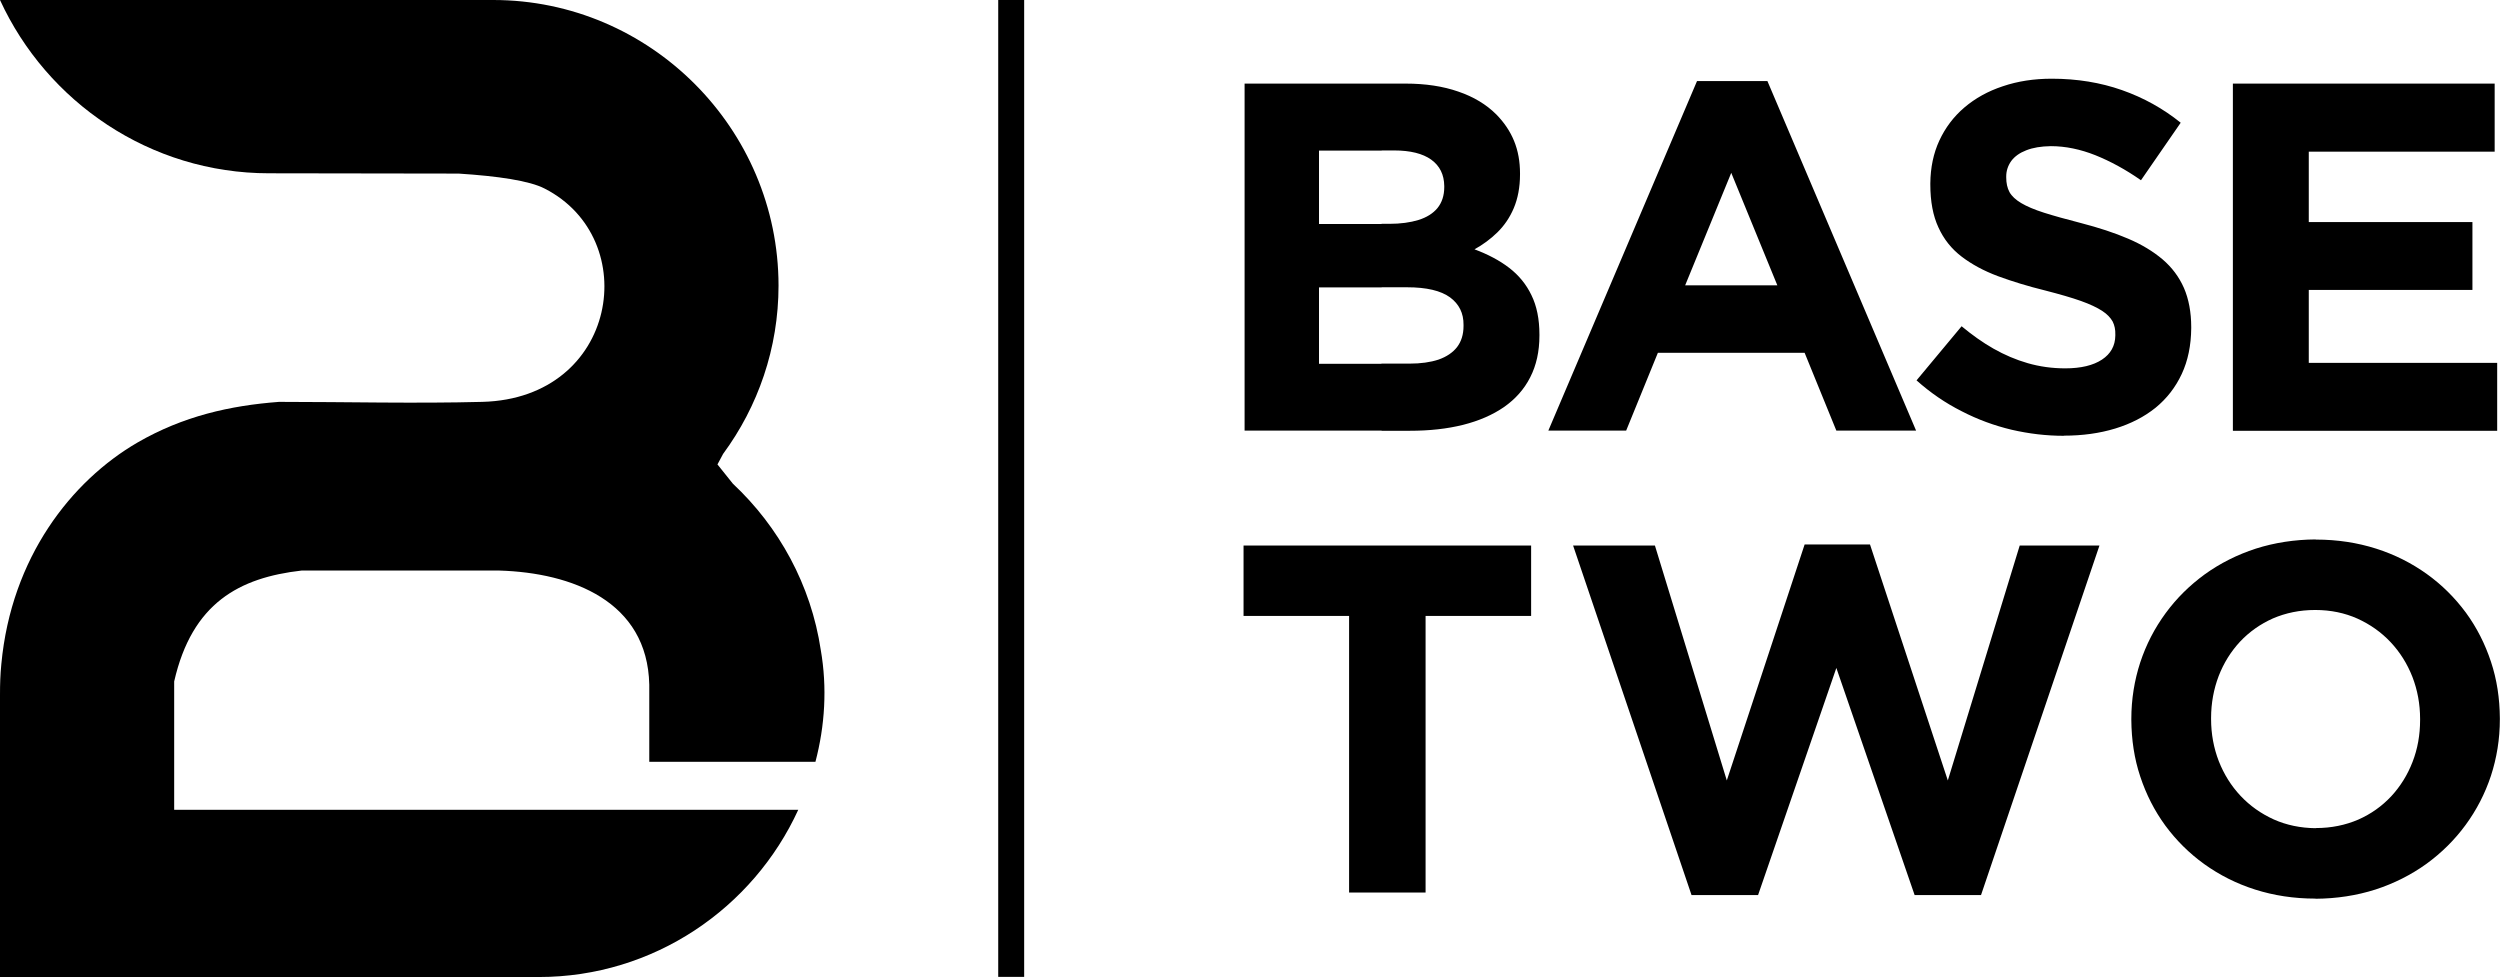
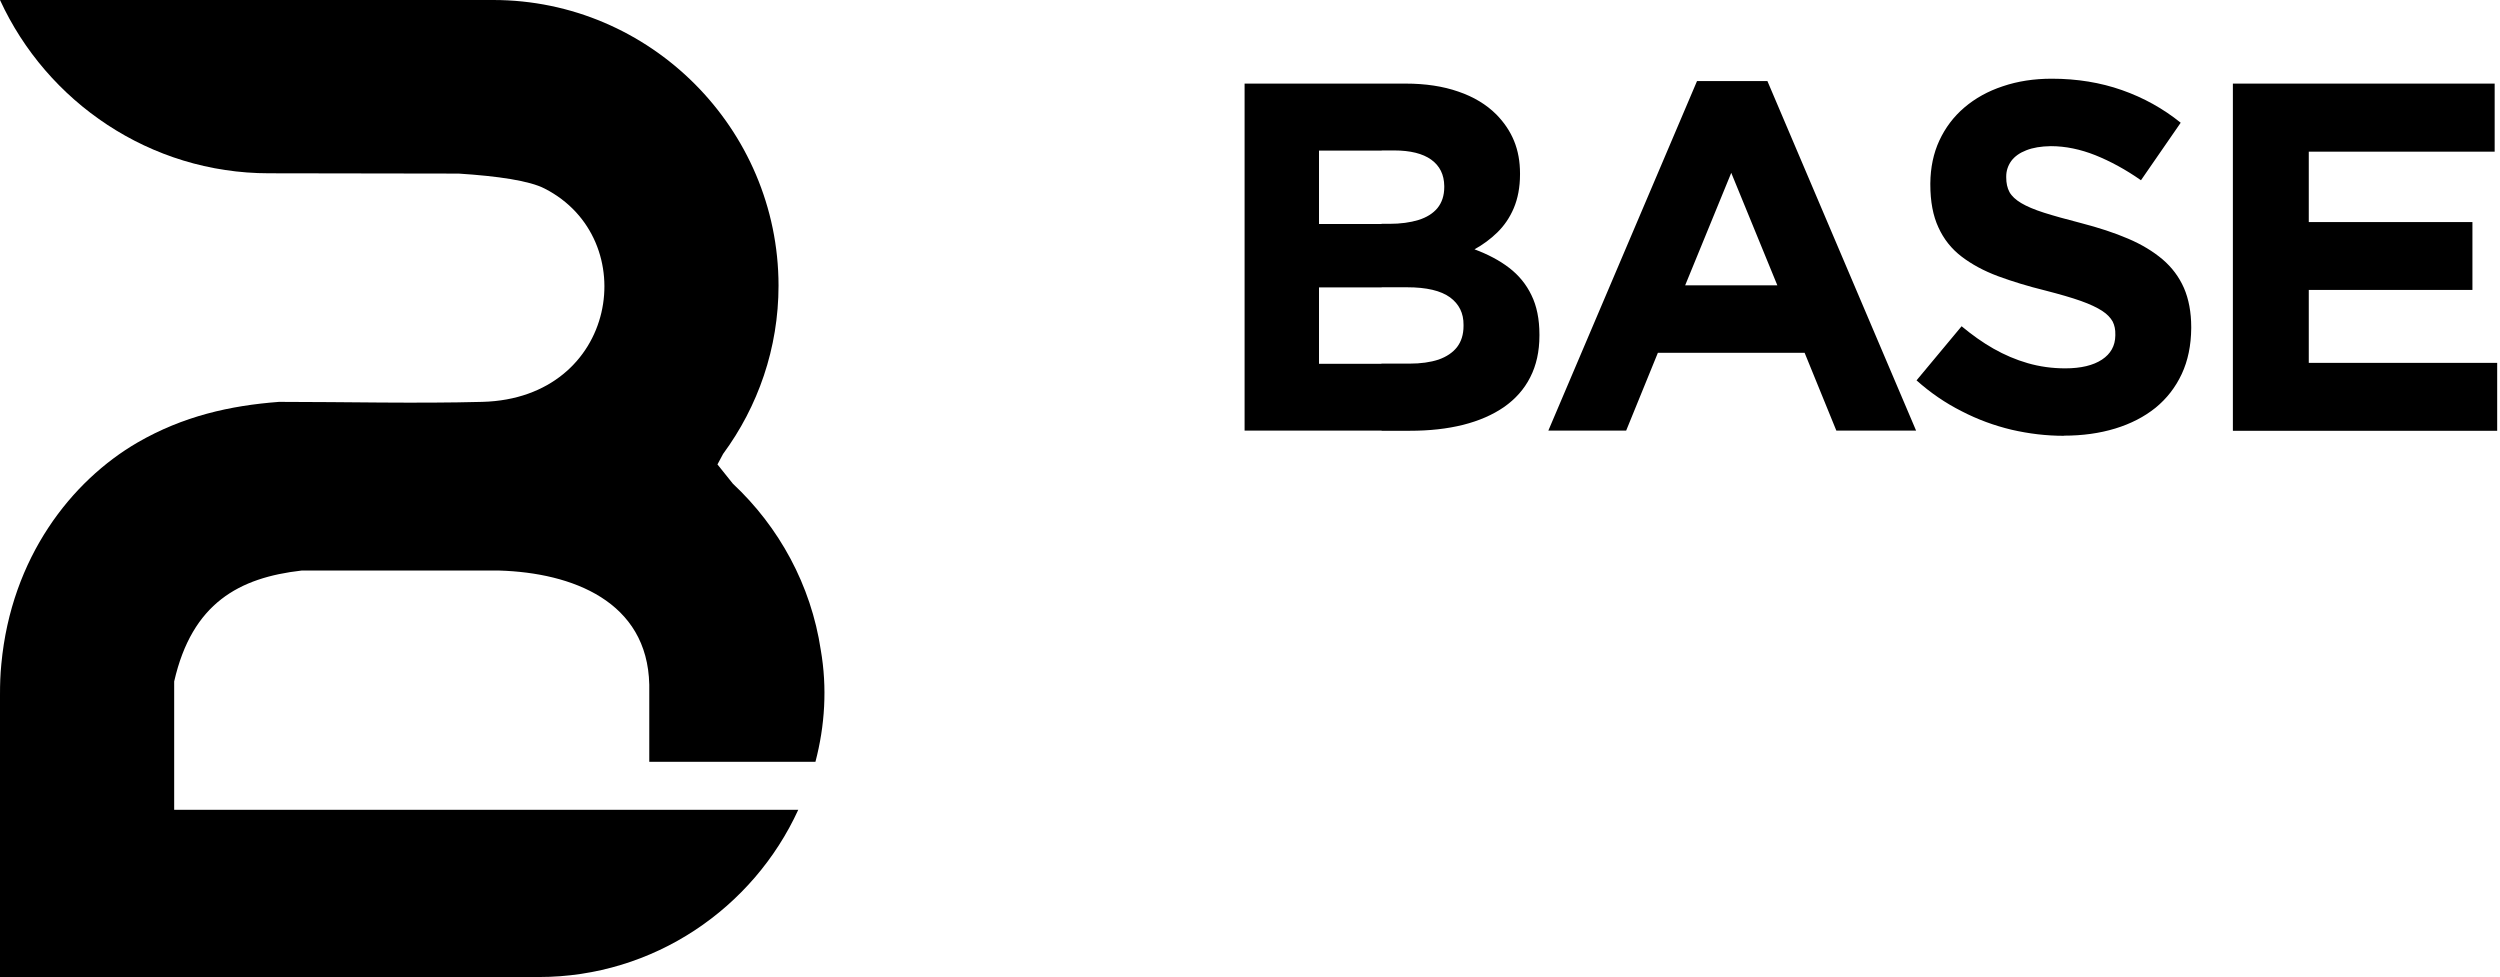
<svg xmlns="http://www.w3.org/2000/svg" id="Layer_2" viewBox="0 0 168.65 65.93">
  <defs>
    <style>.cls-1,.cls-2{fill:#000;}.cls-2{fill-rule:evenodd;}</style>
  </defs>
  <g id="Layer_1-2">
    <g>
      <path class="cls-1" d="M116.79,23.8v-4.55h3.11l-3.11-7.59V5.47h2.44l10.03,23.58h-5.38l-2.14-5.25h-4.95Zm22.43,5.59c1.27,0,2.42-.16,3.47-.48,1.05-.32,1.96-.79,2.72-1.4,.76-.62,1.35-1.38,1.77-2.28,.42-.9,.63-1.93,.64-3.09v-.07c0-1.01-.17-1.9-.49-2.64-.33-.75-.81-1.39-1.44-1.93-.64-.54-1.41-1.01-2.33-1.4-.93-.4-1.98-.74-3.17-1.05-1.01-.26-1.84-.49-2.5-.7-.66-.21-1.17-.43-1.54-.65-.37-.22-.64-.47-.79-.74-.15-.28-.22-.61-.22-.99v-.07c0-.38,.12-.73,.34-1.04,.23-.31,.57-.55,1.01-.72,.45-.18,1-.27,1.66-.28,.99,0,1.99,.21,3,.61,1.02,.41,2.05,.97,3.08,1.69l2.68-3.88c-1.19-.96-2.51-1.69-3.96-2.2-1.45-.51-3.03-.77-4.74-.77-1.2,0-2.3,.17-3.3,.51-1,.33-1.86,.81-2.59,1.43-.73,.62-1.29,1.37-1.69,2.23-.4,.86-.6,1.83-.61,2.89v.07c0,1.15,.18,2.12,.55,2.91,.36,.79,.88,1.44,1.56,1.96,.68,.52,1.49,.96,2.45,1.32,.95,.35,2.02,.68,3.2,.97,.97,.25,1.77,.48,2.39,.7,.62,.22,1.1,.45,1.44,.67,.34,.22,.57,.47,.71,.72,.13,.26,.19,.55,.18,.88v.07c-.01,.69-.31,1.23-.9,1.62-.59,.39-1.42,.59-2.48,.59-.89,0-1.73-.12-2.53-.35-.8-.23-1.57-.56-2.31-.98-.74-.42-1.45-.93-2.15-1.51l-3.04,3.65c.94,.84,1.95,1.53,3.04,2.08,1.08,.56,2.2,.97,3.37,1.25,1.17,.27,2.34,.41,3.53,.41h0Zm11.42-.33h17.82v-4.58h-12.71v-4.92h11.04v-4.58h-11.04v-4.75h12.54V5.64h-17.66V29.05Zm-57.43,0h1.89c1.33,0,2.52-.13,3.6-.4,1.07-.27,1.99-.67,2.76-1.2,.77-.54,1.36-1.2,1.77-2.01,.41-.8,.62-1.74,.62-2.81v-.07c0-1.04-.18-1.93-.54-2.66-.35-.73-.85-1.34-1.5-1.84-.65-.5-1.43-.91-2.34-1.25,.56-.31,1.08-.69,1.54-1.14,.46-.45,.84-1,1.11-1.64,.27-.64,.42-1.4,.42-2.27v-.07c0-.8-.13-1.53-.4-2.19-.27-.66-.67-1.25-1.2-1.79-.67-.67-1.53-1.19-2.56-1.54-1.03-.36-2.22-.54-3.56-.54h-1.62v4.51h.85c1.09,0,1.93,.21,2.5,.62,.58,.42,.87,1.01,.88,1.78v.07c0,.58-.16,1.05-.46,1.42-.3,.36-.73,.63-1.28,.8-.55,.17-1.21,.26-1.97,.26h-.52v4.28h1.72c1.32,0,2.28,.23,2.9,.68,.61,.45,.92,1.07,.91,1.86v.07c0,.58-.15,1.05-.44,1.43-.29,.37-.71,.65-1.25,.84-.55,.18-1.19,.27-1.96,.27h-1.89v4.51h0ZM116.79,5.47v6.19l-3.11,7.59h3.11v4.55h-4.95l-2.14,5.25h-5.25l10.03-23.58h2.31Zm-32.83,23.58h9.25v-4.51h-4.23v-5.15h4.23v-4.28h-4.23v-4.95h4.23V5.64h-9.25V29.05Z" />
-       <path class="cls-1" d="M156.21,60.61v-4.75h.03c1.04,0,1.99-.2,2.85-.57,.86-.38,1.59-.9,2.22-1.57,.62-.67,1.1-1.44,1.44-2.32,.34-.87,.51-1.82,.51-2.83v-.07c0-1.01-.18-1.96-.52-2.84-.35-.89-.84-1.67-1.47-2.34-.63-.67-1.38-1.2-2.24-1.59-.85-.38-1.8-.58-2.83-.58v-4.75h.03c1.45,0,2.8,.21,4.06,.61,1.26,.4,2.4,.98,3.42,1.71,1.03,.74,1.9,1.61,2.64,2.61,.73,1,1.29,2.1,1.69,3.31,.4,1.2,.59,2.47,.6,3.81v.07c0,1.34-.21,2.61-.6,3.81-.4,1.21-.97,2.31-1.71,3.32-.74,1.01-1.62,1.88-2.65,2.63-1.03,.74-2.18,1.32-3.44,1.73-1.26,.4-2.6,.61-4.04,.62Zm-65.19-.4h5.15v-18.66h7.12v-4.75h-19.4v4.75h7.12v18.66h0Zm65.19-23.81v4.75h-.03c-1.04,0-1.99,.2-2.85,.57-.85,.38-1.59,.9-2.22,1.57-.62,.67-1.1,1.44-1.44,2.32-.33,.87-.51,1.82-.51,2.83v.07c0,1.01,.18,1.96,.52,2.84,.35,.89,.84,1.67,1.47,2.34,.63,.67,1.38,1.2,2.24,1.59,.85,.38,1.8,.58,2.83,.59v4.75h-.03c-1.45,0-2.8-.21-4.06-.61-1.26-.4-2.4-.98-3.42-1.71-1.03-.74-1.9-1.61-2.64-2.61-.73-1-1.29-2.1-1.69-3.31-.4-1.2-.59-2.47-.6-3.81v-.07c0-1.34,.21-2.61,.6-3.81,.4-1.21,.97-2.31,1.71-3.32,.74-1.01,1.62-1.88,2.65-2.63,1.03-.74,2.18-1.32,3.44-1.73,1.26-.4,2.6-.61,4.04-.62h0Zm-42.09,23.98h4.48l5.28-15.32,5.28,15.32h4.48l7.99-23.58h-5.38l-4.85,15.85-5.25-15.92h-4.41l-5.25,15.92-4.85-15.85h-5.52l7.99,23.58Z" />
-       <rect class="cls-1" x="67.34" y="0" width="1.75" height="65.9" />
      <path class="cls-2" d="M30.94,11.71c2.64,.17,4.78,.48,5.8,1.01,6.65,3.39,4.96,14.15-4.2,14.39-4.53,.12-9.17,0-13.72,0-3.3,.25-6.46,.96-9.54,2.74C4.82,32.44,.76,37.6,.09,44.8c-.07,.73-.09,1.3-.09,2.07v19.06c12.11,0,24.27-.02,36.35-.02,7.75,0,14.46-4.64,17.5-11.28H11.75v-8.66c1.21-5.3,4.4-7,8.59-7.48h13.36c4.88,.15,9.98,2.06,10.1,7.7h0v5.2h11.21c.64-2.44,.8-5,.36-7.54-.66-4.39-2.82-8.31-5.93-11.22-.34-.43-.68-.86-1.04-1.3,.13-.24,.26-.48,.38-.71,2.35-3.19,3.74-7.12,3.74-11.36h0C52.51,8.67,43.86,0,33.27,0s-22.18,0-33.27,0C3.16,6.88,10.12,11.69,18.15,11.69c4.25,0,8.51,.02,12.79,.02Z" />
    </g>
  </g>
</svg>